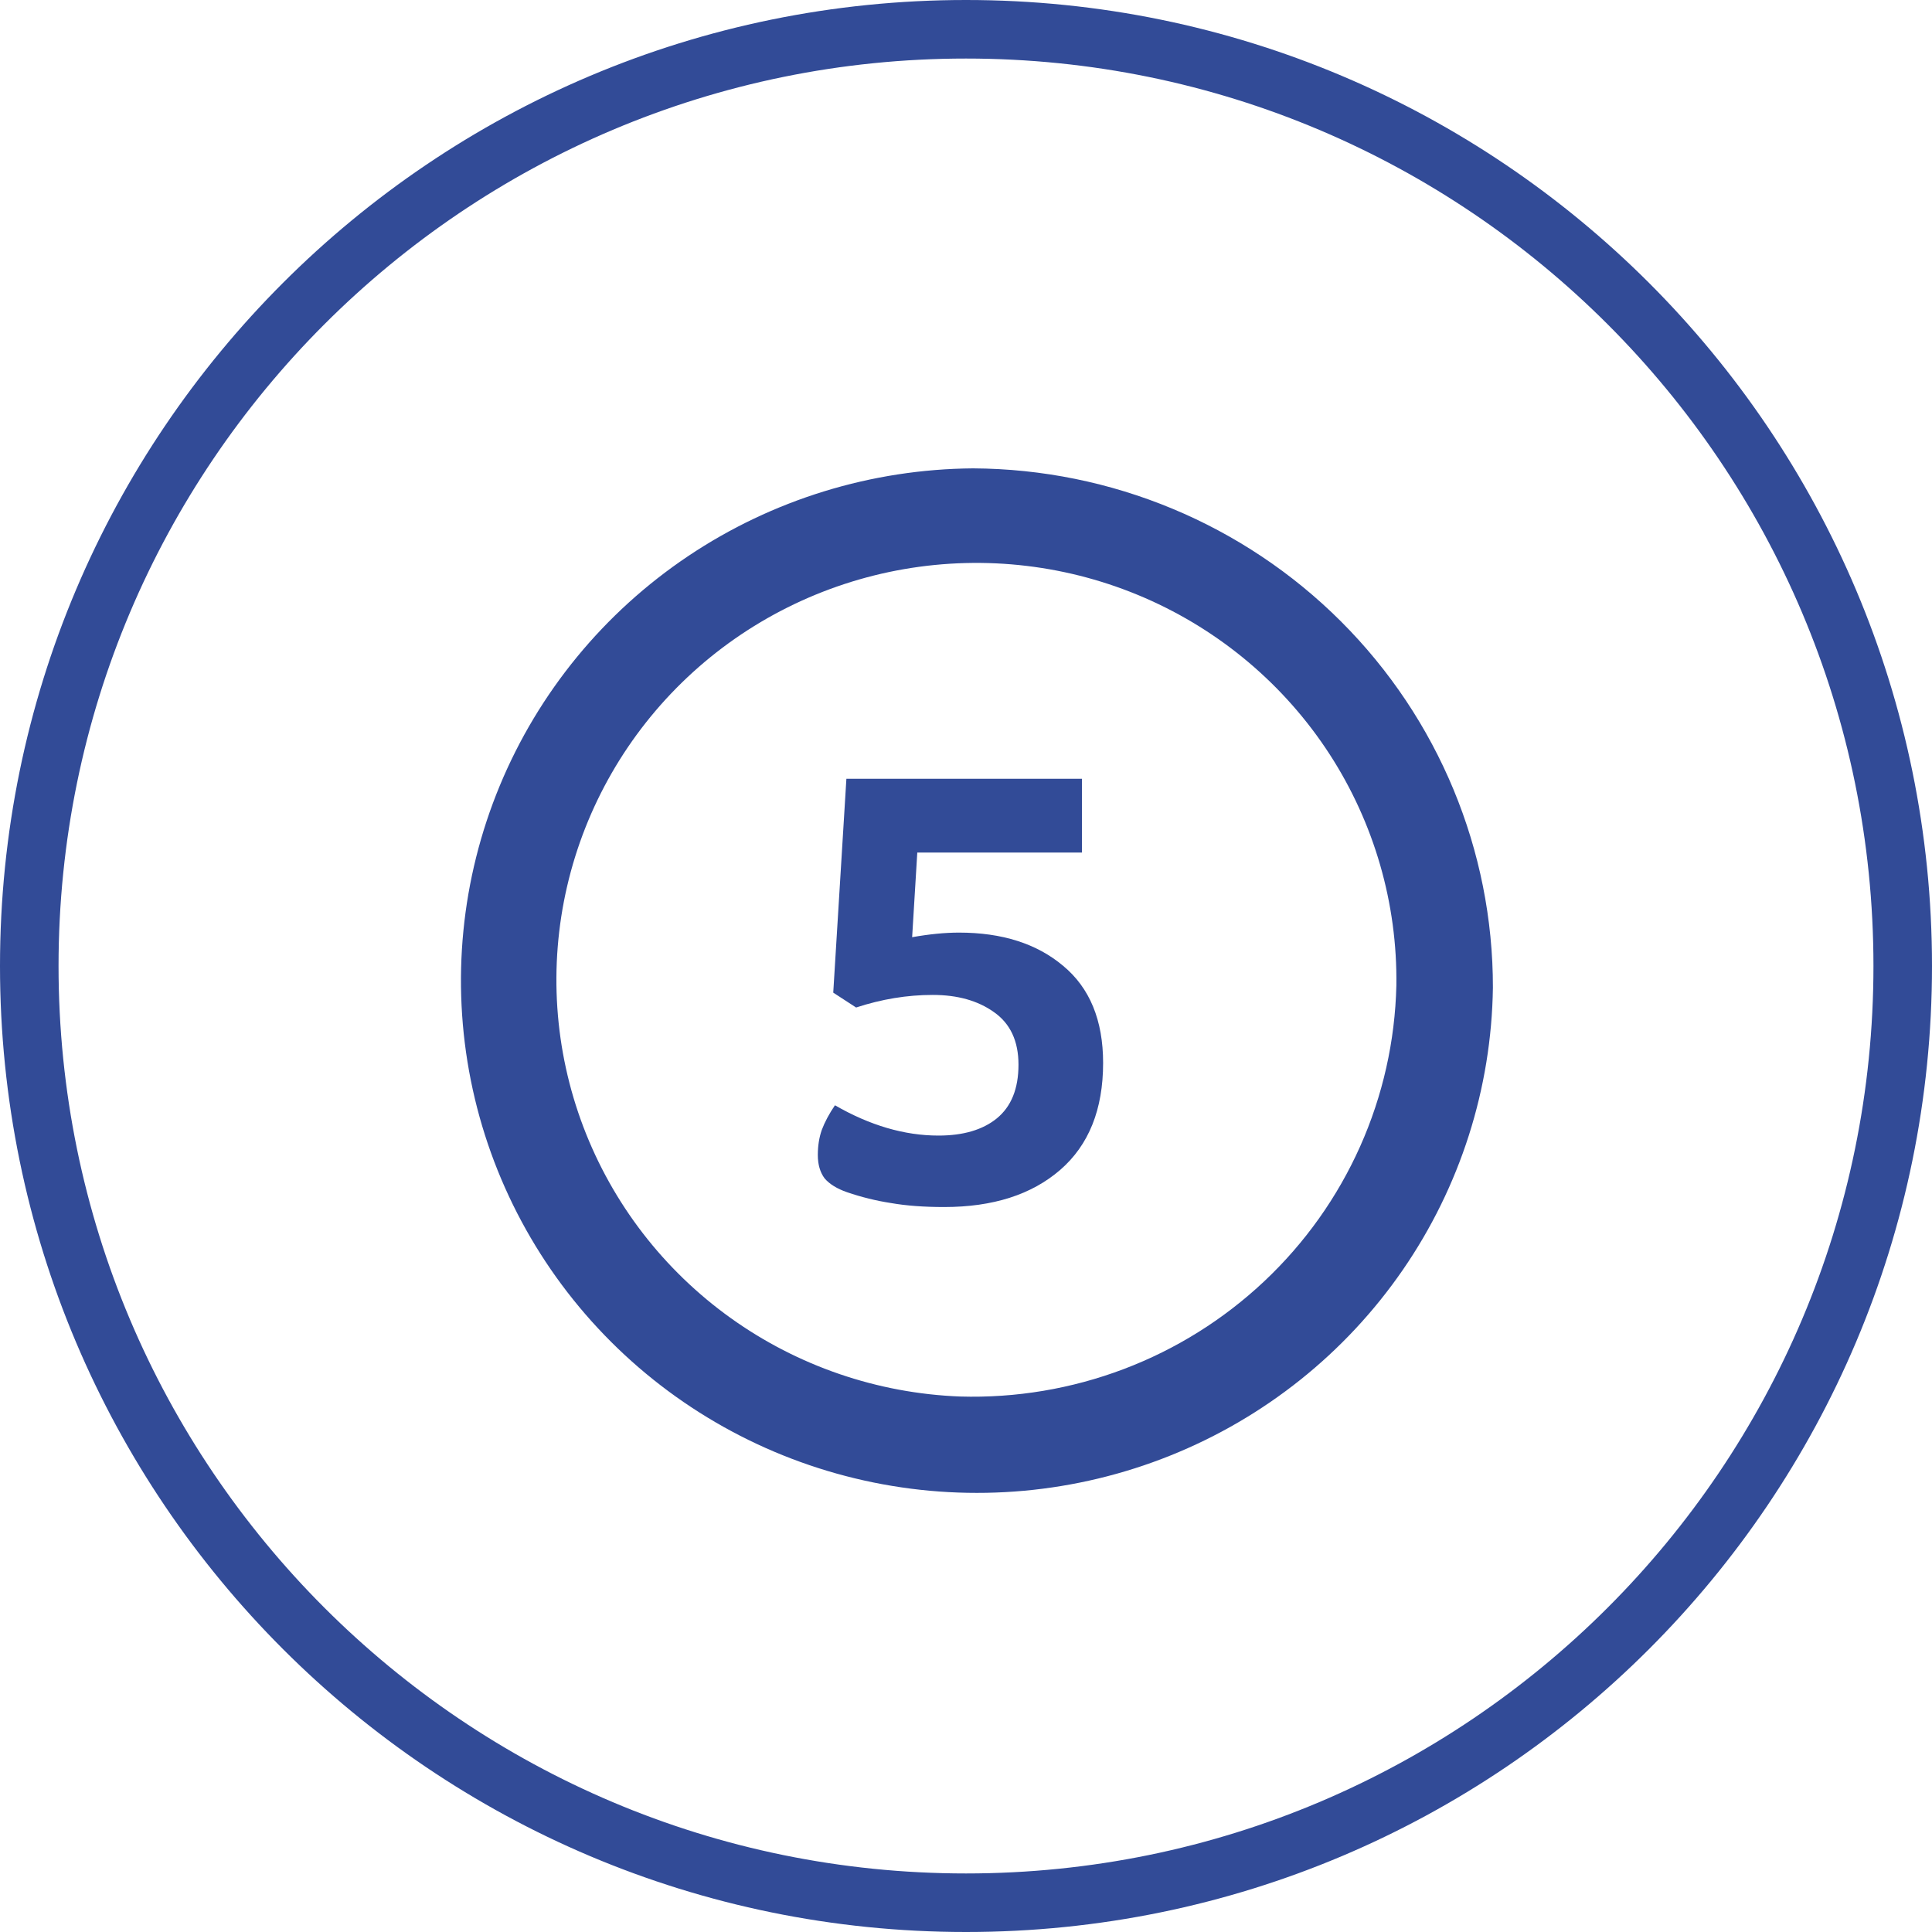
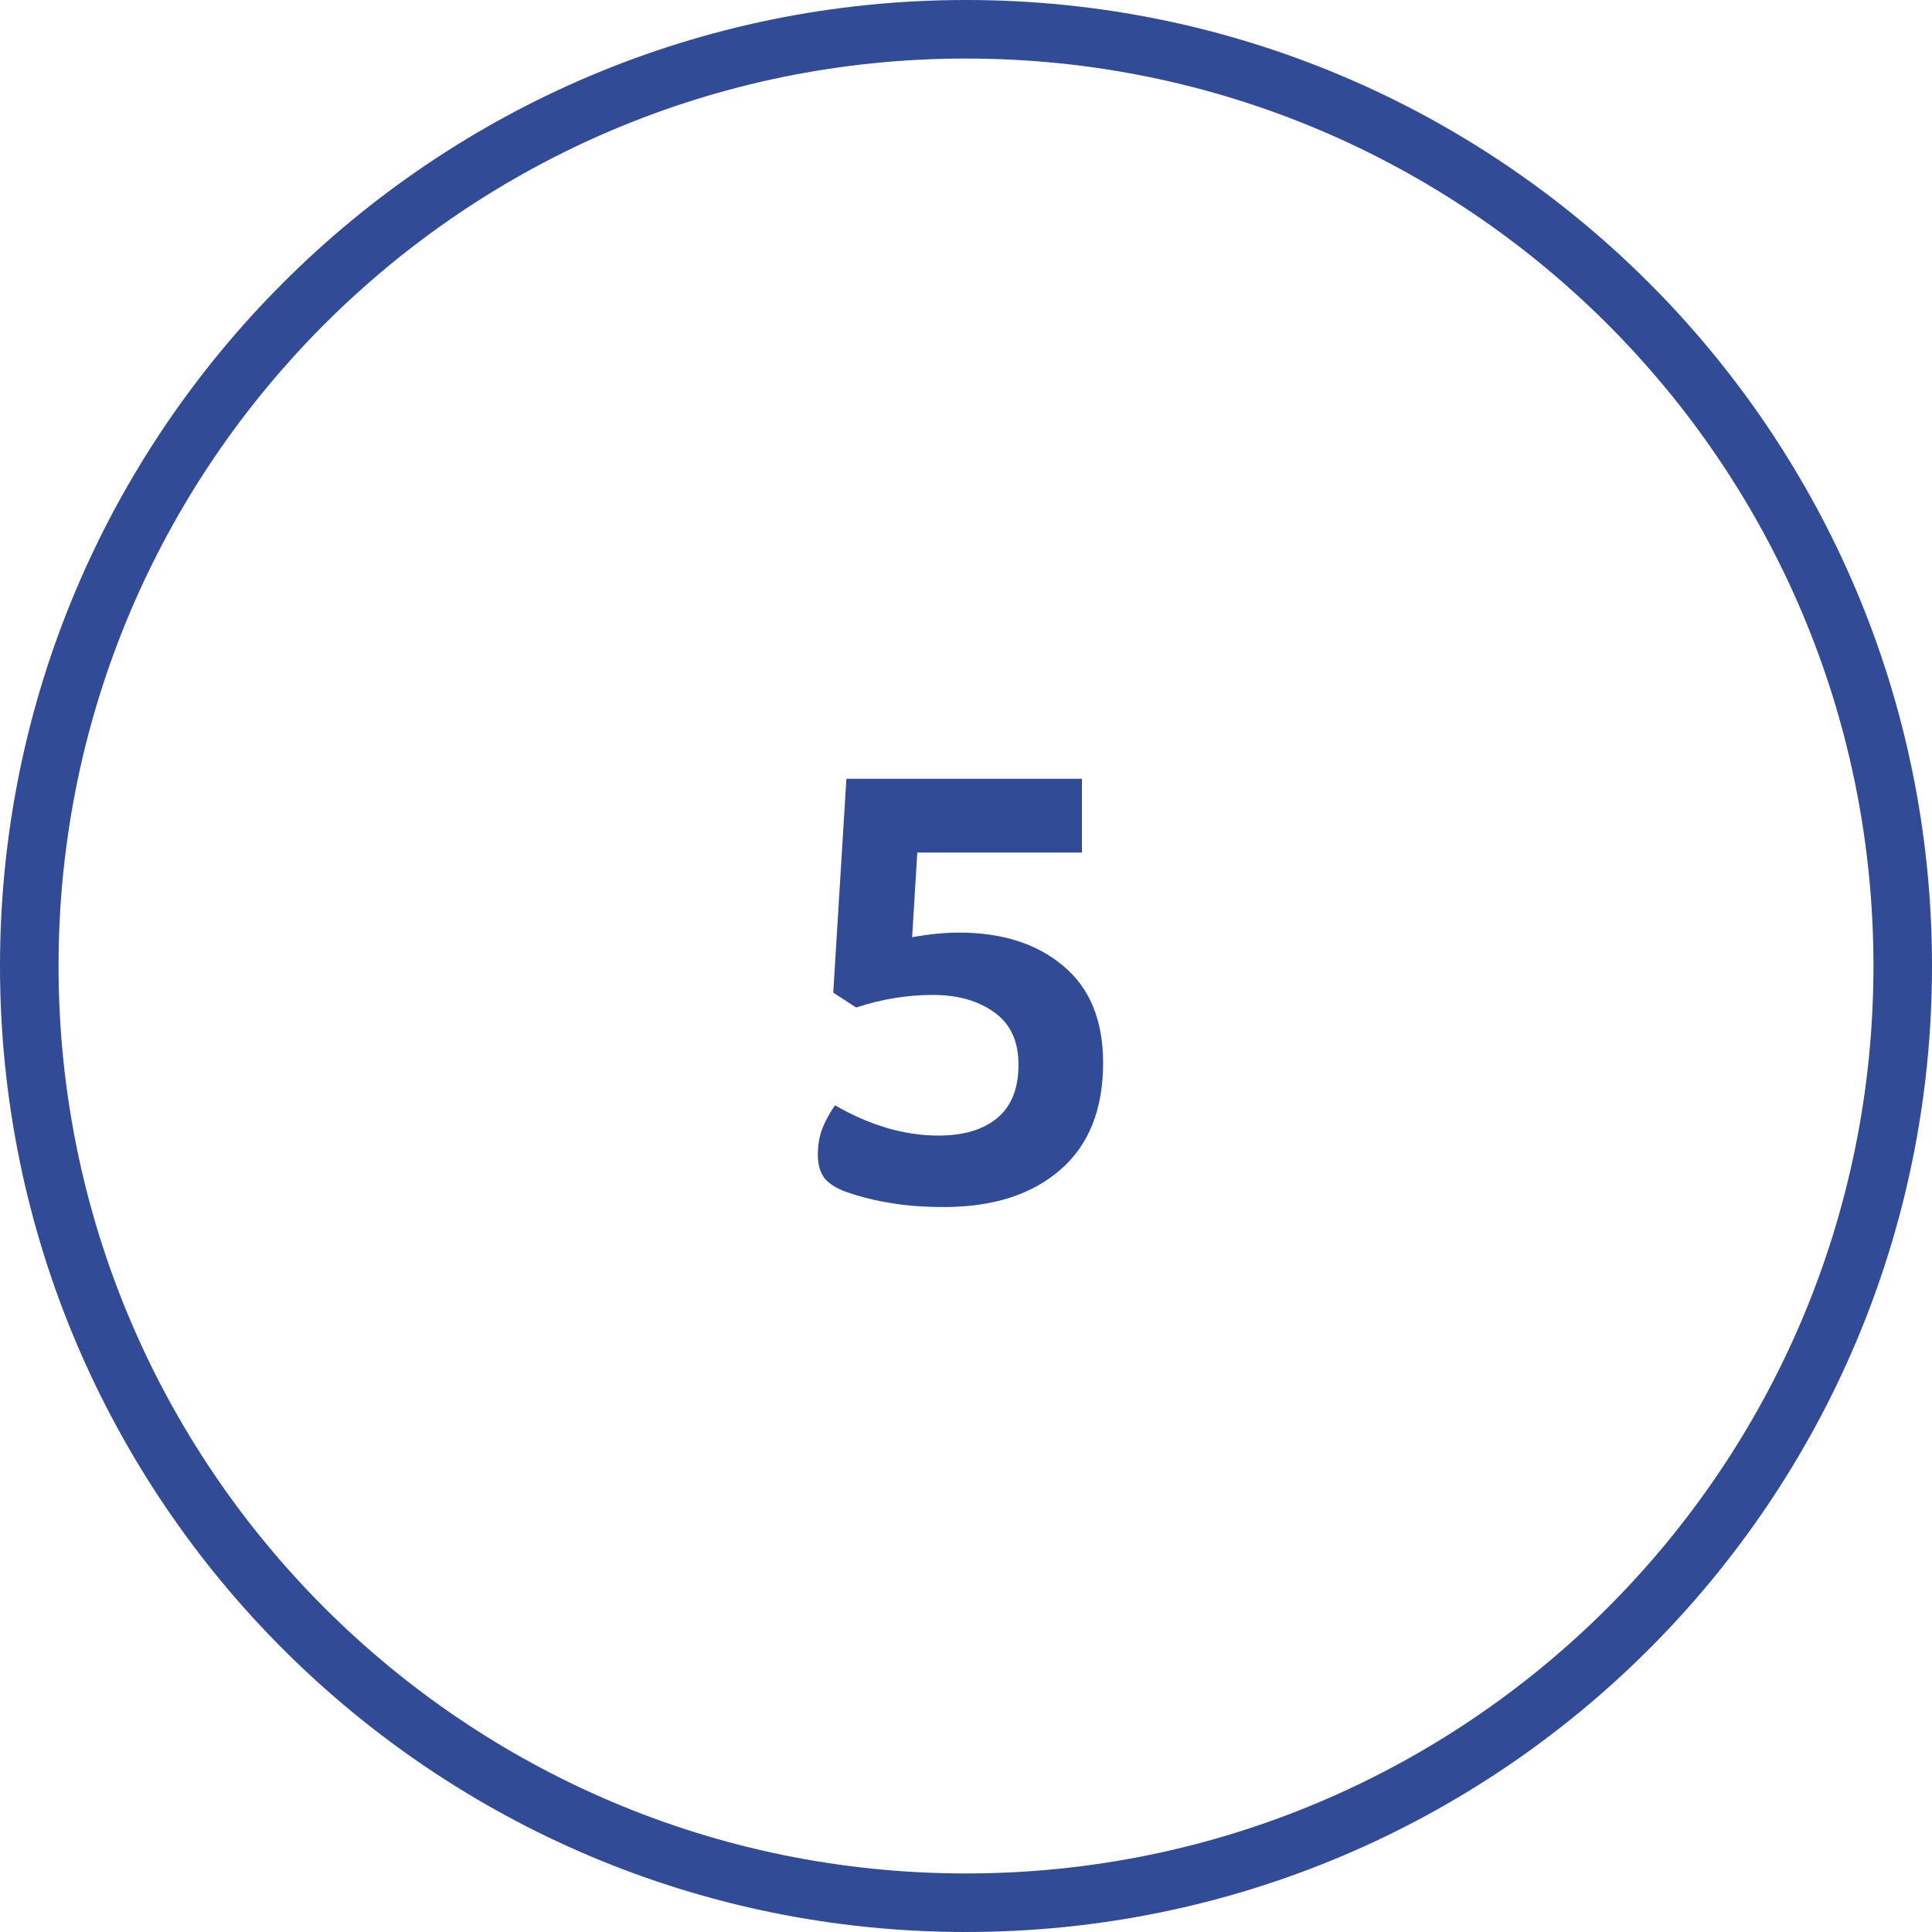
<svg xmlns="http://www.w3.org/2000/svg" width="66" height="66" viewBox="0 0 66 66" fill="none">
  <path d="M32.762 31.859C34.233 31.859 35.418 32.237 36.316 32.992C37.228 33.747 37.684 34.854 37.684 36.312C37.684 37.901 37.195 39.118 36.219 39.965C35.242 40.811 33.921 41.234 32.254 41.234C31.564 41.234 30.958 41.189 30.438 41.098C29.93 41.02 29.428 40.896 28.934 40.727C28.595 40.609 28.341 40.453 28.172 40.258C28.016 40.05 27.938 39.783 27.938 39.457C27.938 39.145 27.983 38.858 28.074 38.598C28.178 38.324 28.328 38.044 28.523 37.758C29.721 38.448 30.9 38.793 32.059 38.793C32.905 38.793 33.569 38.598 34.051 38.207C34.546 37.803 34.793 37.191 34.793 36.371C34.793 35.564 34.513 34.965 33.953 34.574C33.406 34.184 32.71 33.988 31.863 33.988C30.991 33.988 30.119 34.132 29.246 34.418L28.465 33.91L28.914 26.605H36.961V29.125H31.336L31.16 32.016C31.746 31.912 32.28 31.859 32.762 31.859Z" fill="#324B97" />
-   <path d="M33.242 16C29.772 16.026 26.387 17.068 23.51 18.996C20.634 20.924 18.395 23.652 17.074 26.838C15.753 30.024 15.409 33.526 16.084 36.905C16.759 40.285 18.425 43.391 20.871 45.835C23.317 48.279 26.436 49.952 29.835 50.643C33.235 51.335 36.765 51.015 39.982 49.723C43.2 48.432 45.961 46.226 47.921 43.383C49.881 40.54 50.952 37.185 51 33.74C51.005 29.053 49.139 24.555 45.811 21.23C42.483 17.905 37.964 16.024 33.242 16ZM32.795 47.707C29.975 47.598 27.25 46.665 24.962 45.026C22.673 43.387 20.922 41.114 19.927 38.492C18.933 35.87 18.74 33.015 19.372 30.284C20.004 27.554 21.433 25.069 23.48 23.14C25.527 21.212 28.102 19.926 30.882 19.443C33.662 18.96 36.524 19.302 39.109 20.425C41.694 21.549 43.888 23.404 45.417 25.759C46.945 28.115 47.74 30.865 47.702 33.666C47.658 35.562 47.238 37.431 46.464 39.164C45.69 40.898 44.578 42.462 43.192 43.767C41.807 45.072 40.175 46.093 38.39 46.769C36.606 47.445 34.704 47.764 32.795 47.707Z" fill="#324B97" />
  <path d="M33 65C50.673 65 65 50.673 65 33C65 15.327 50.673 1 33 1C15.327 1 1 15.327 1 33C1 50.673 15.327 65 33 65Z" stroke="#324B97" stroke-width="2" />
</svg>